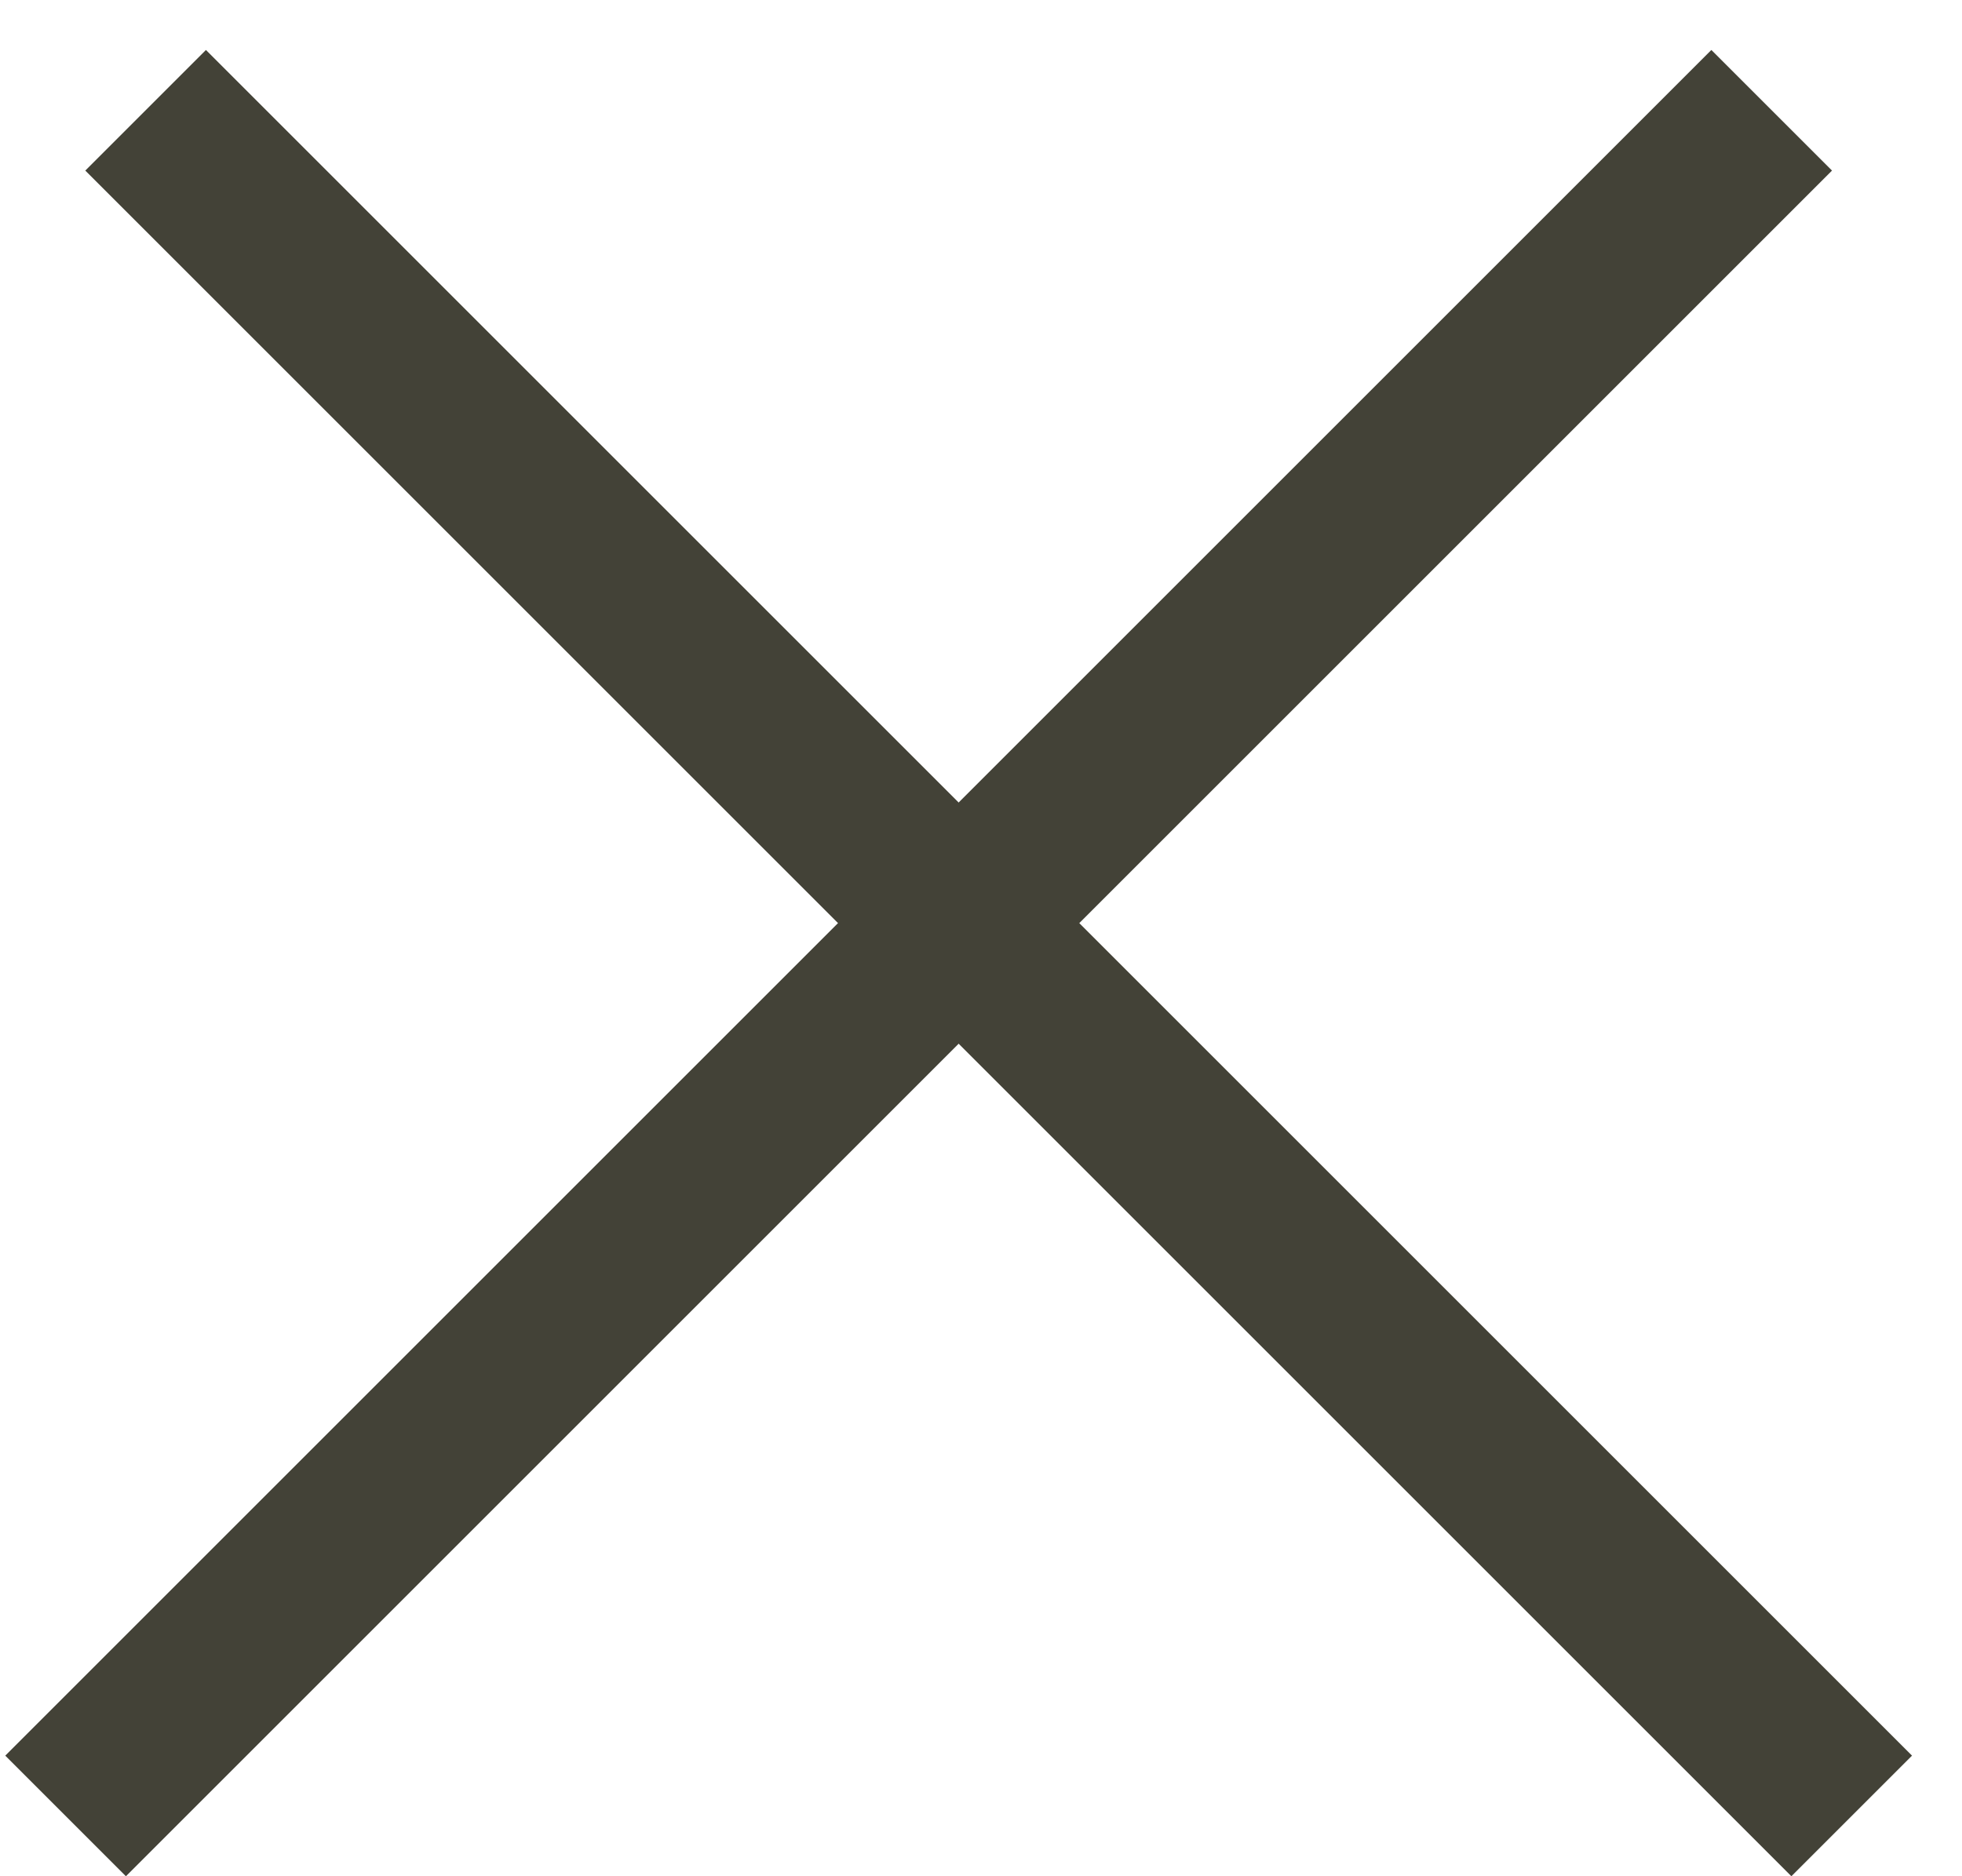
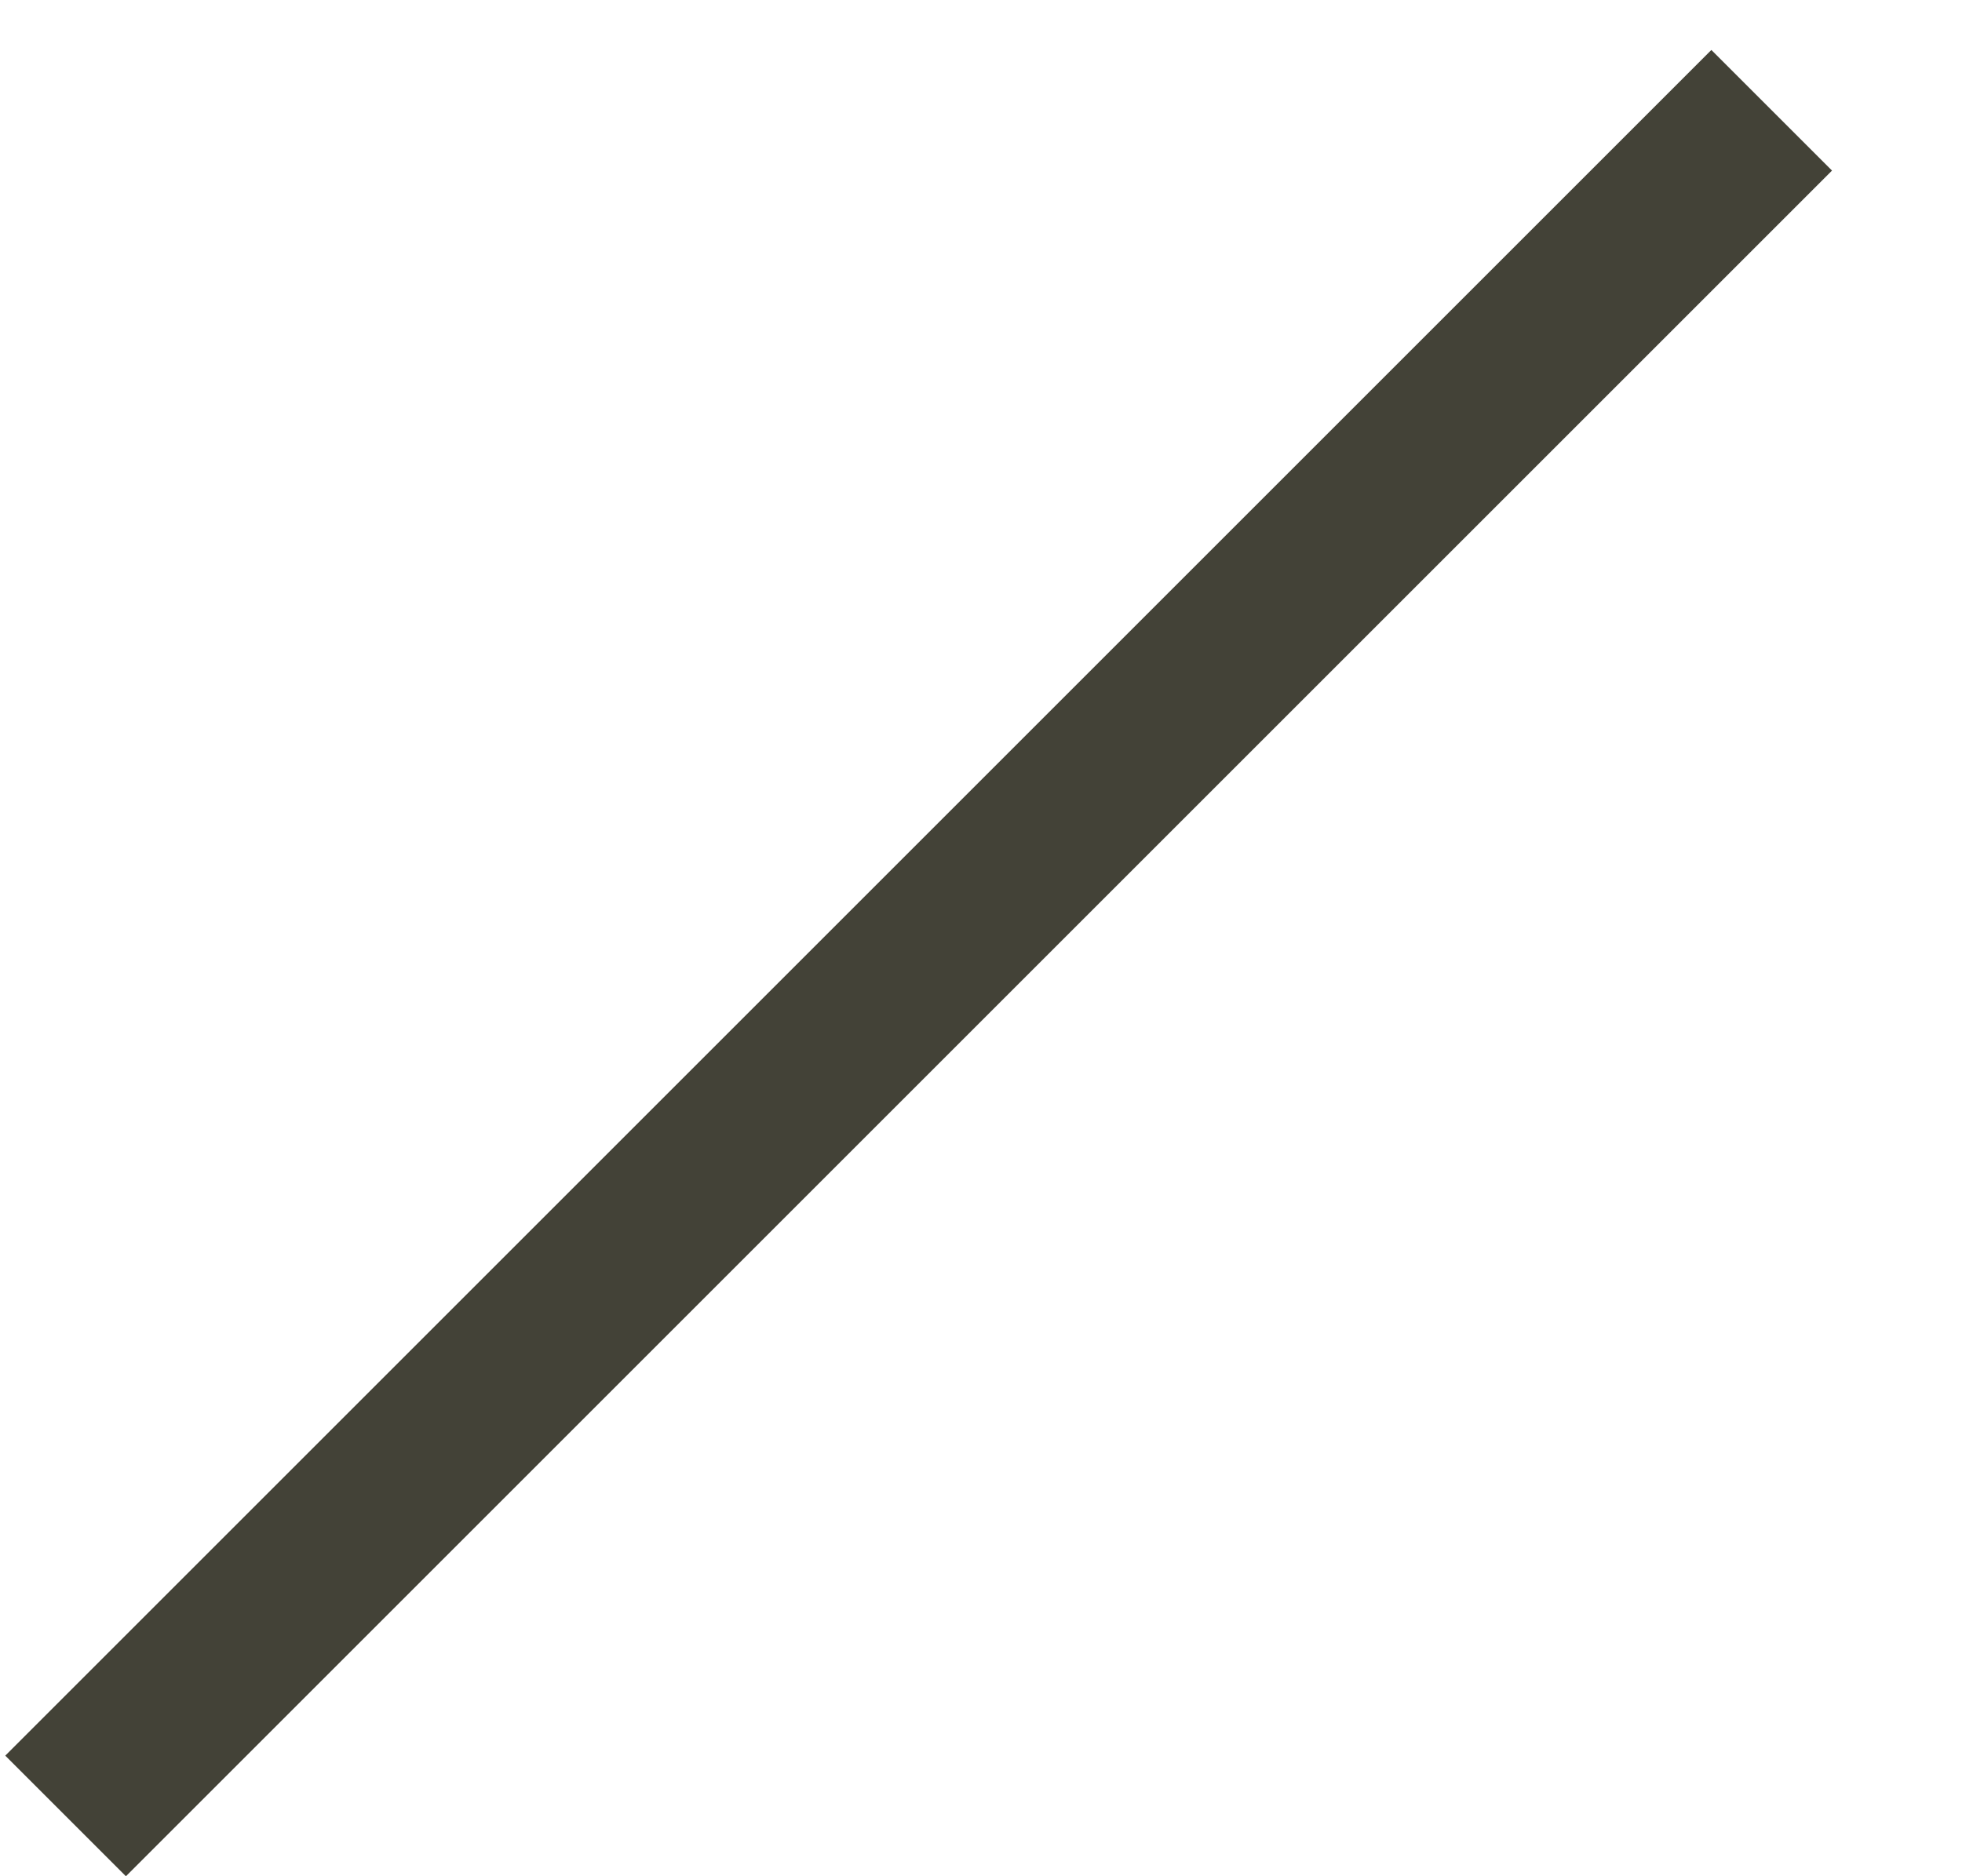
<svg xmlns="http://www.w3.org/2000/svg" width="23" height="22" viewBox="0 0 23 22" fill="none">
  <line x1="0.769" y1="21.293" x2="20.769" y2="1.293" stroke="#434237" stroke-width="2" />
-   <line x1="1.707" y1="1.293" x2="21.707" y2="21.293" stroke="#434237" stroke-width="2" />
</svg>